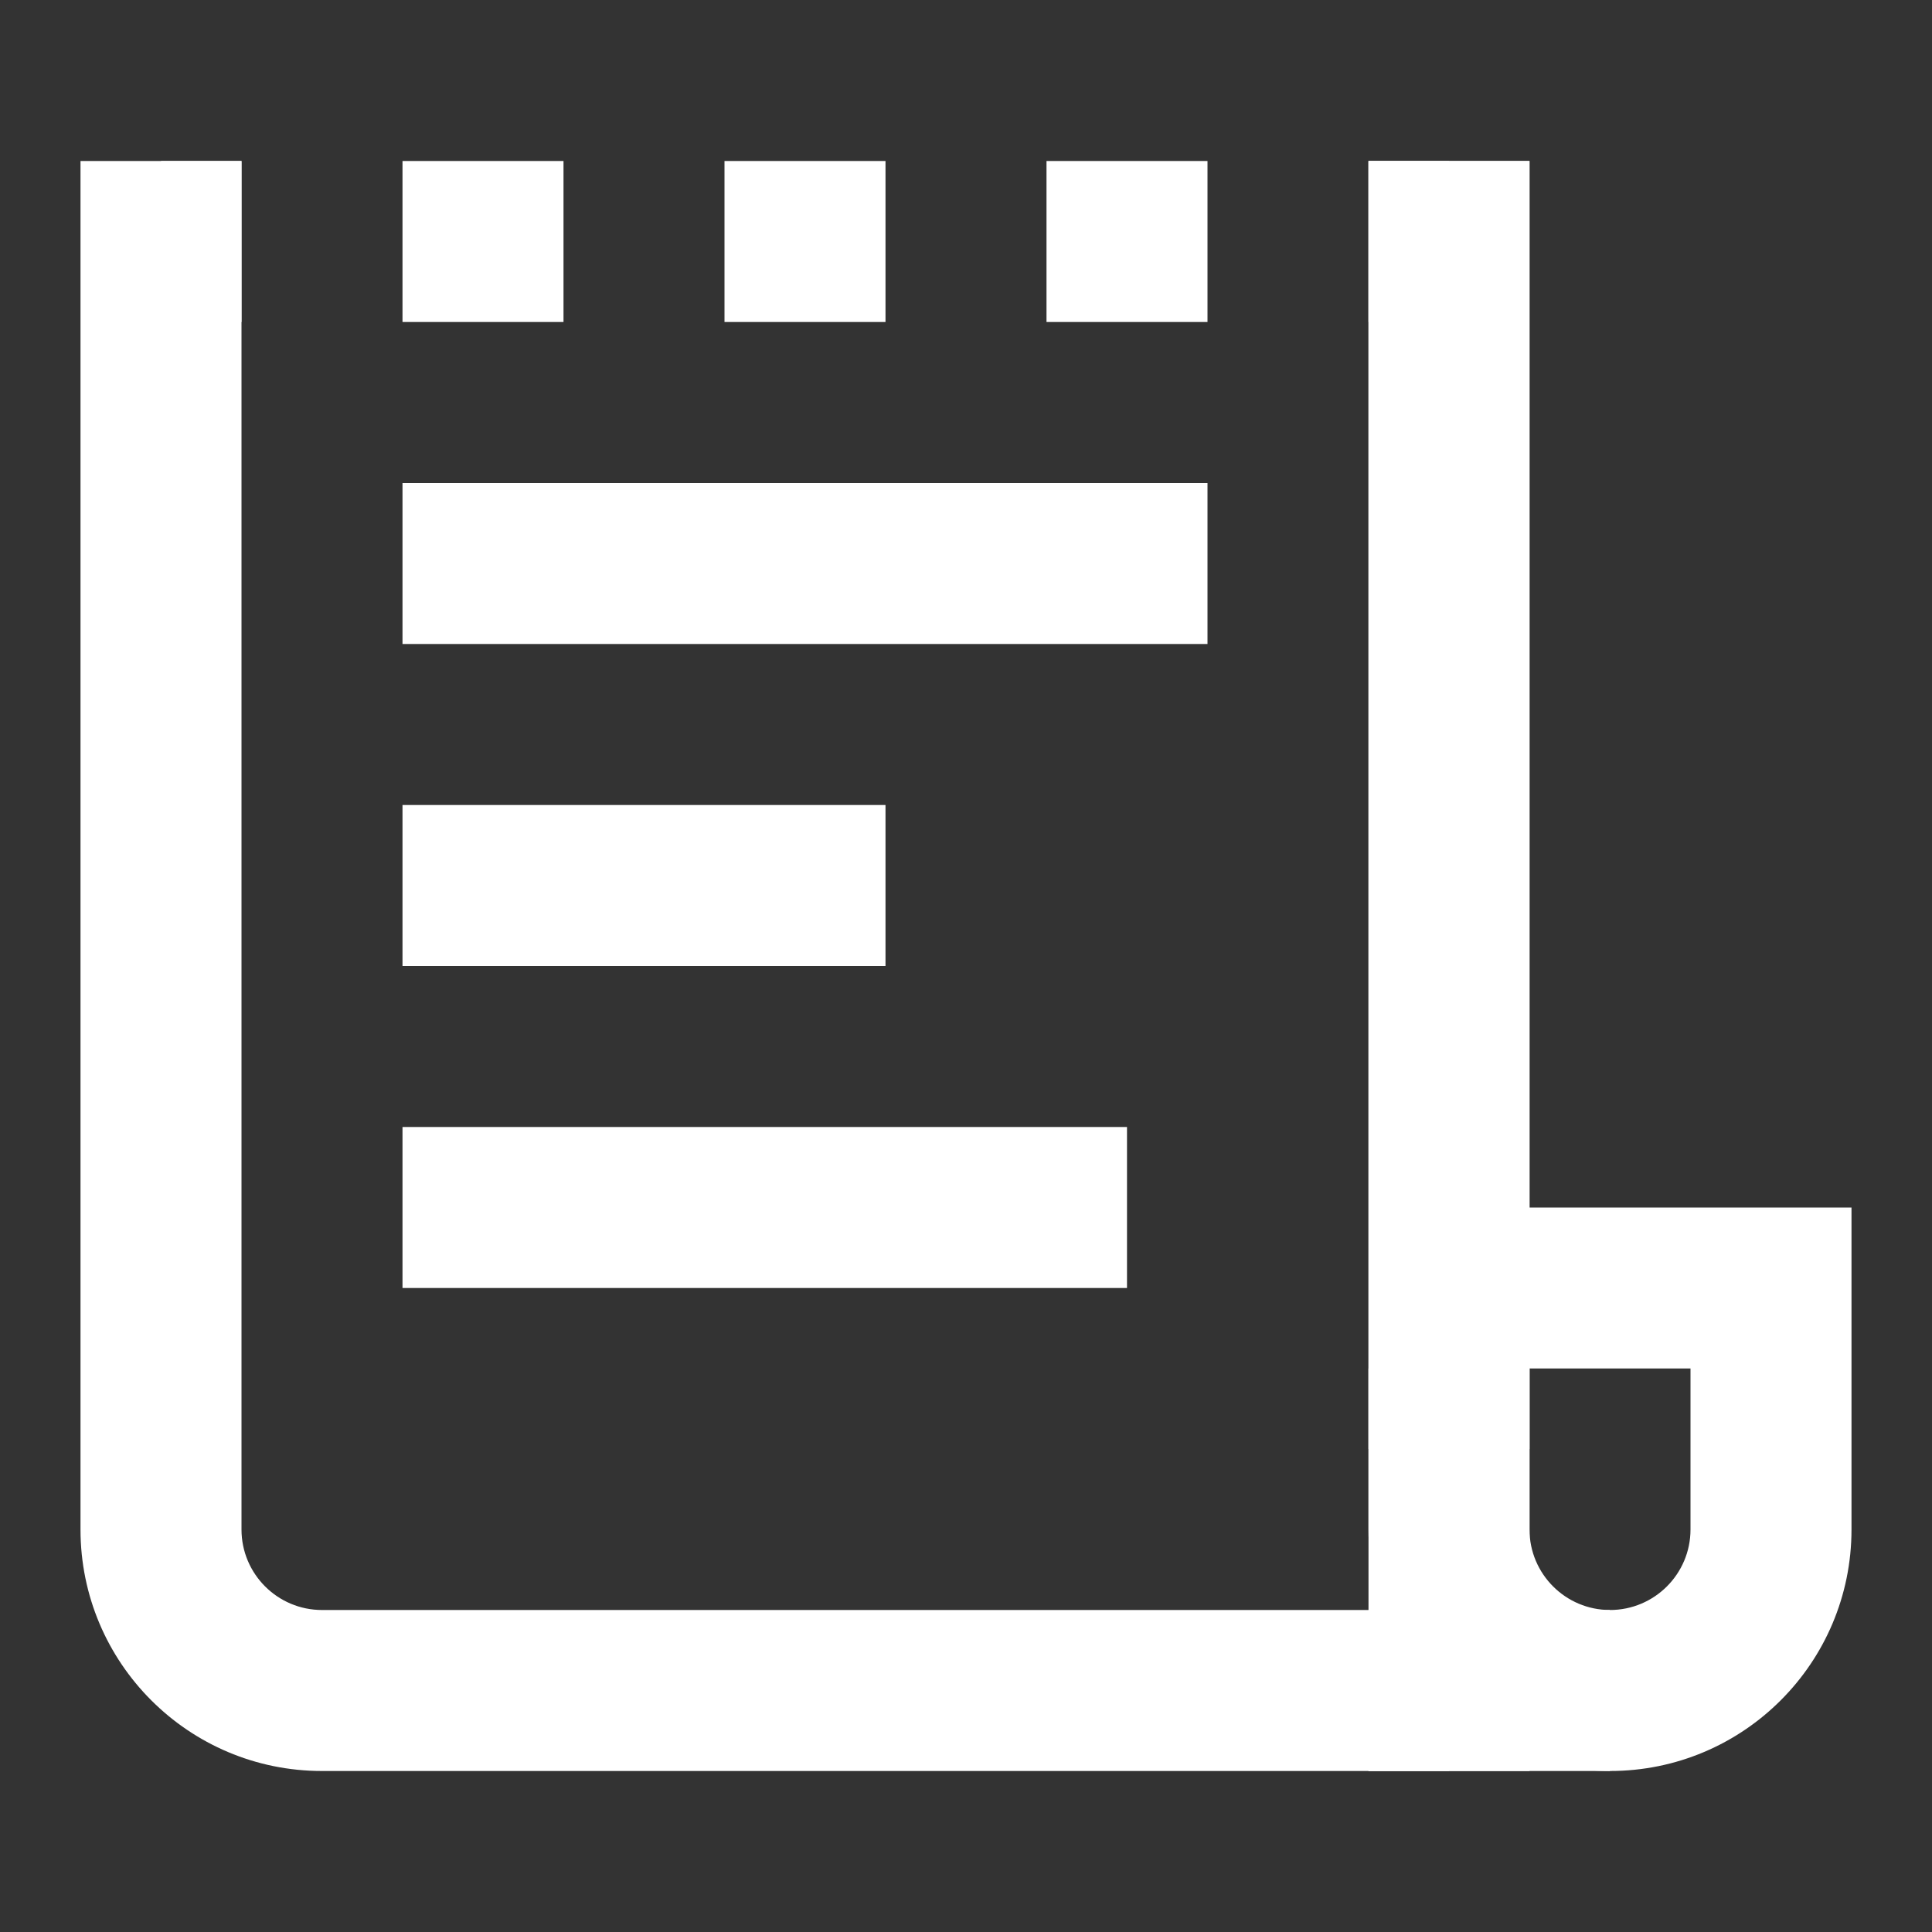
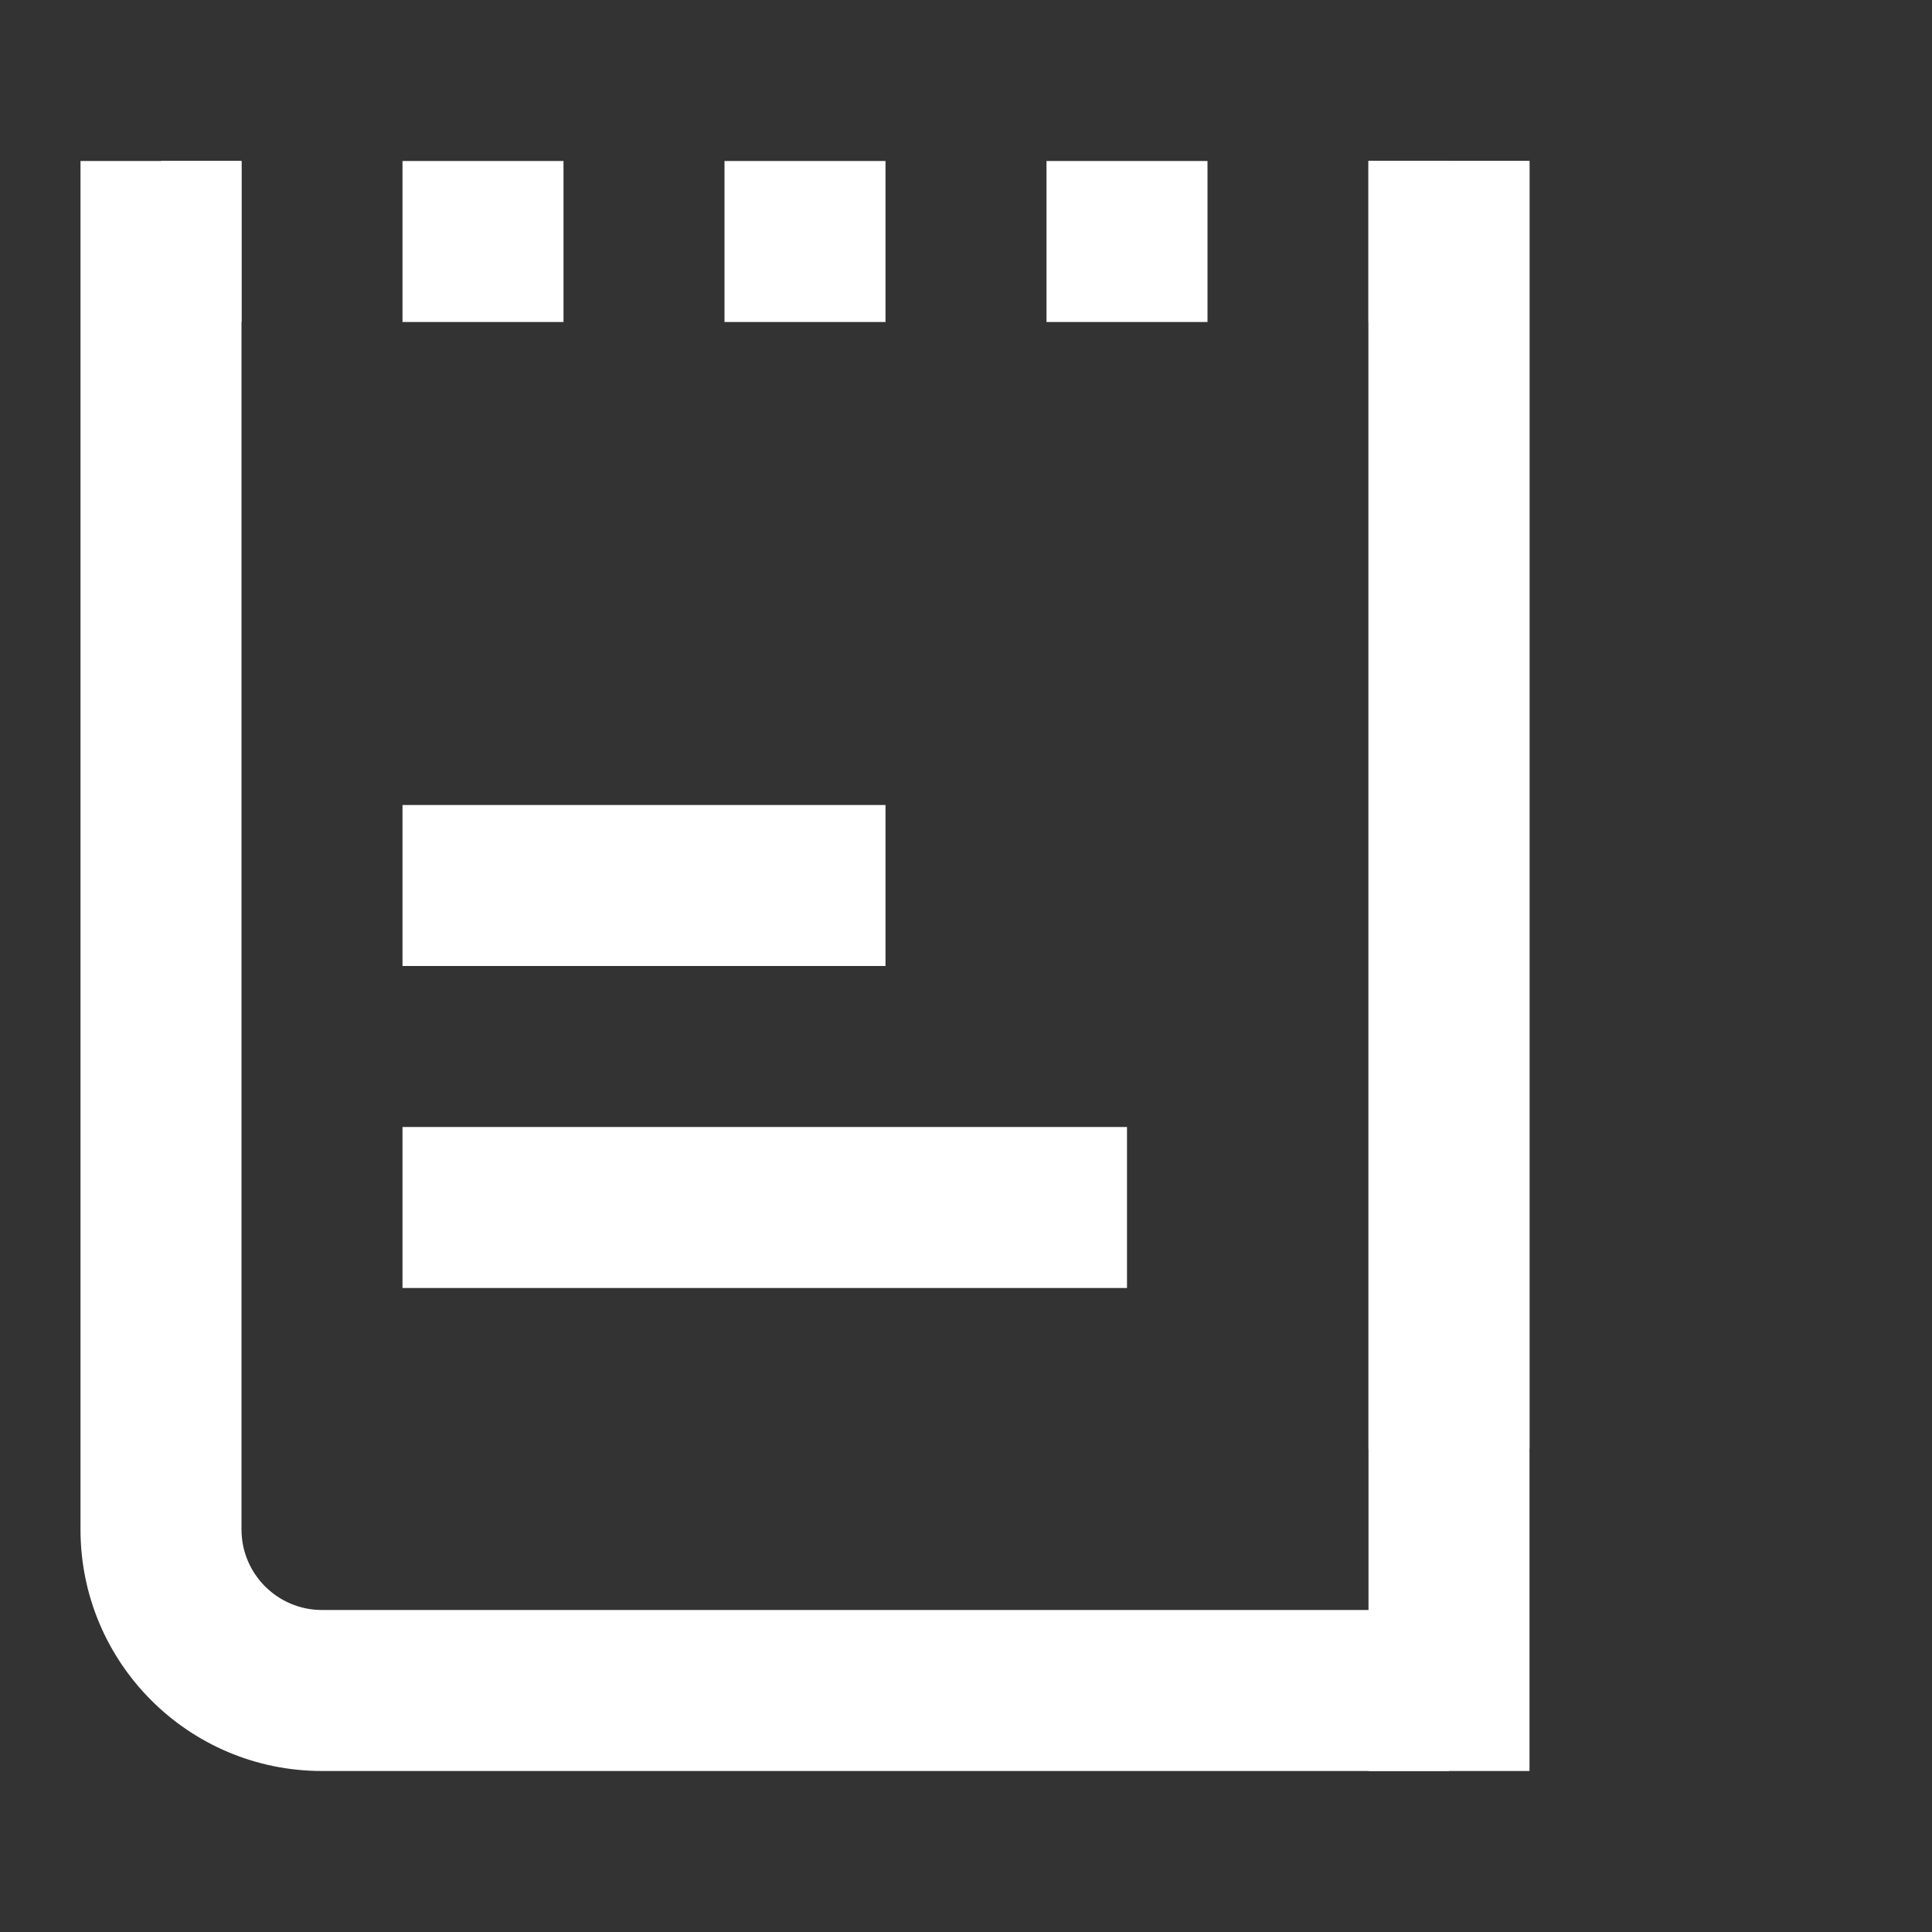
<svg xmlns="http://www.w3.org/2000/svg" width="24" height="24" viewBox="0 0 24 24" fill="none">
  <rect x="0" y="0" width="24" height="24" fill="#333333" stroke="none" />
  <rect x="5" y="10" width="6" height="2" fill="white" />
-   <rect x="5" y="6" width="10" height="2" fill="white" />
  <rect x="5" y="14" width="9" height="2" fill="white" />
  <path fill-rule="evenodd" clip-rule="evenodd" d="M3 4L2 4L2 2L3 2L3 4ZM7 4L5 4L5 2L7 2L7 4ZM11 4L9 4L9 2L11 2L11 4ZM15 4L13 4L13 2L15 2L15 4ZM18 4L17 4L17 2L18 2L18 4Z" fill="white" />
  <rect x="17" y="2" width="2" height="20" fill="white" />
  <path fill-rule="evenodd" clip-rule="evenodd" d="M3 2H1V17V18V19C1 20.657 2.343 22 4 22H5H7H18V20H7H5H4C3.448 20 3 19.552 3 19V18V17V2ZM19 2H17V18H19V2Z" fill="white" />
-   <path fill-rule="evenodd" clip-rule="evenodd" d="M23 15H18V17H21V19C21 19.552 20.552 20 20 20H17V22H20C21.657 22 23 20.657 23 19V17V15Z" fill="white" />
-   <path fill-rule="evenodd" clip-rule="evenodd" d="M17 19V17H19V19C19 19.552 19.448 20 20 20V20V22V22C18.343 22 17 20.657 17 19Z" fill="white" />
</svg>